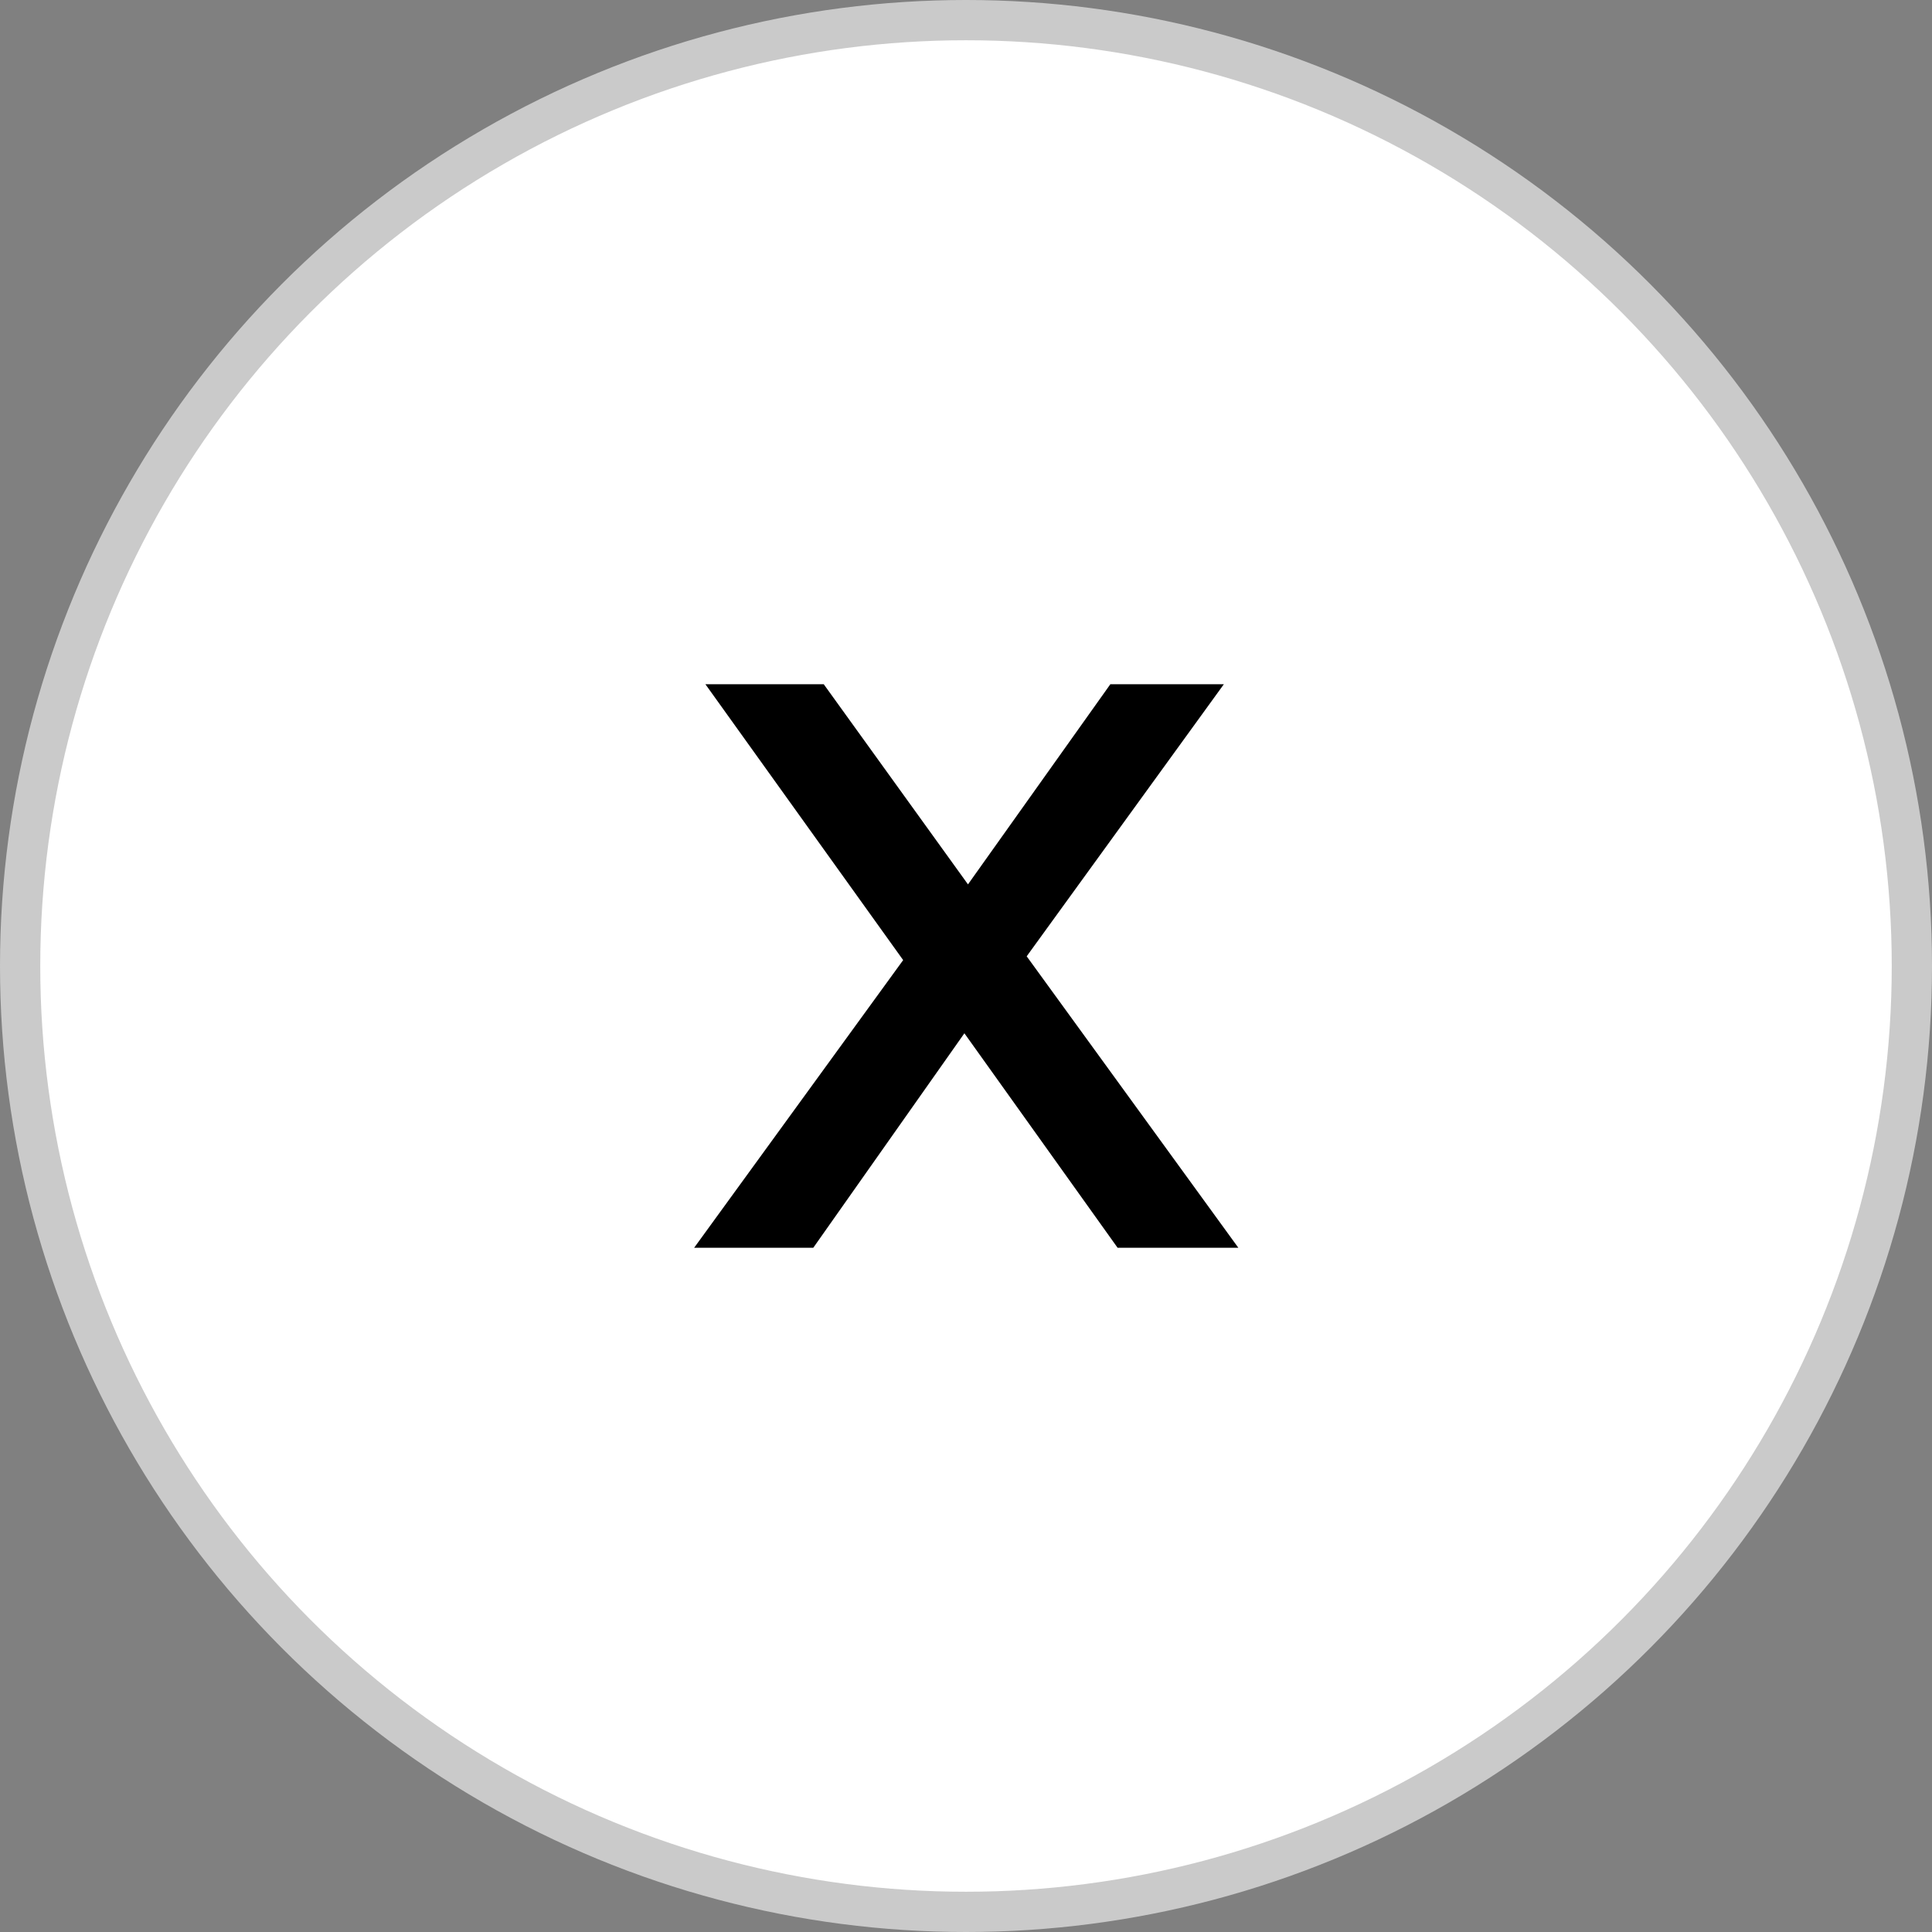
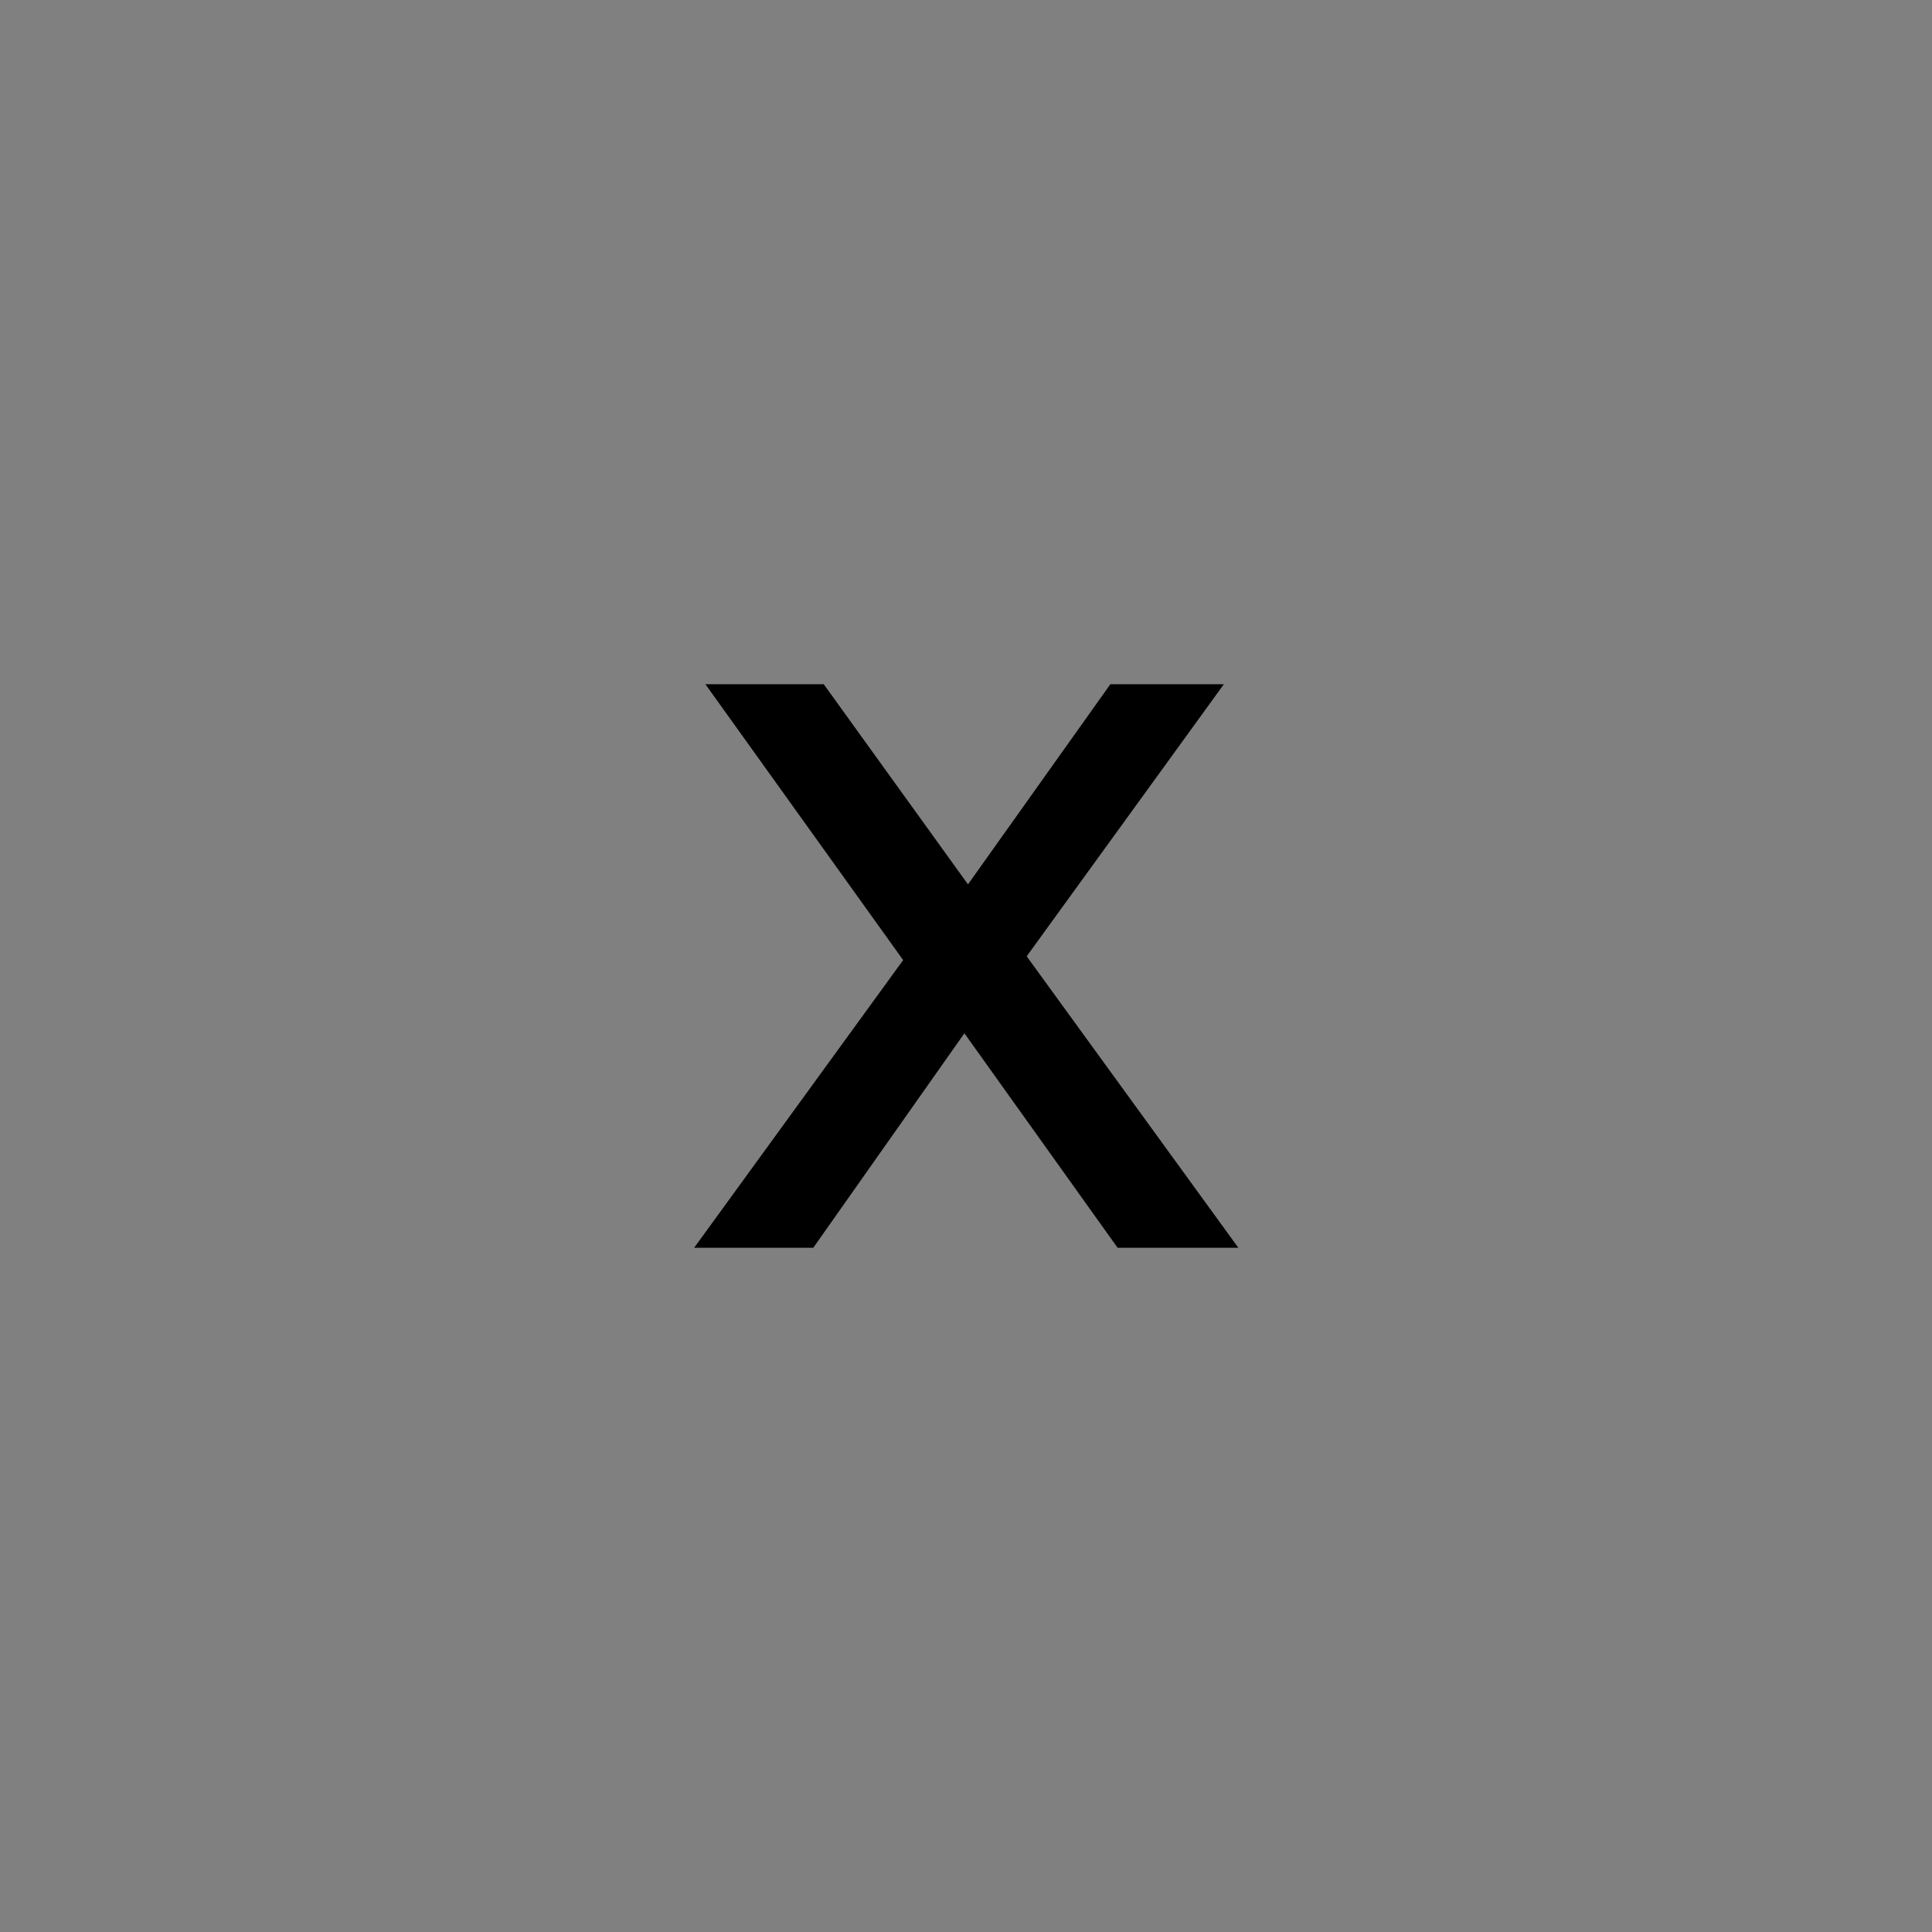
<svg xmlns="http://www.w3.org/2000/svg" width="48" height="48" viewBox="0 0 48 48" fill="none">
  <rect x="0" y="0" width="48" height="48" fill="#808080" stroke="none" />
-   <circle cx="24" cy="24" r="23.5" fill="white" stroke="#CACACA" />
  <path d="M17.246 31L23.146 22.88V24.84L17.526 17H20.466L24.646 22.8L23.446 22.82L27.586 17H30.406L24.826 24.7V22.82L30.766 31H27.766L23.366 24.84H24.546L20.206 31H17.246Z" fill="black" />
</svg>